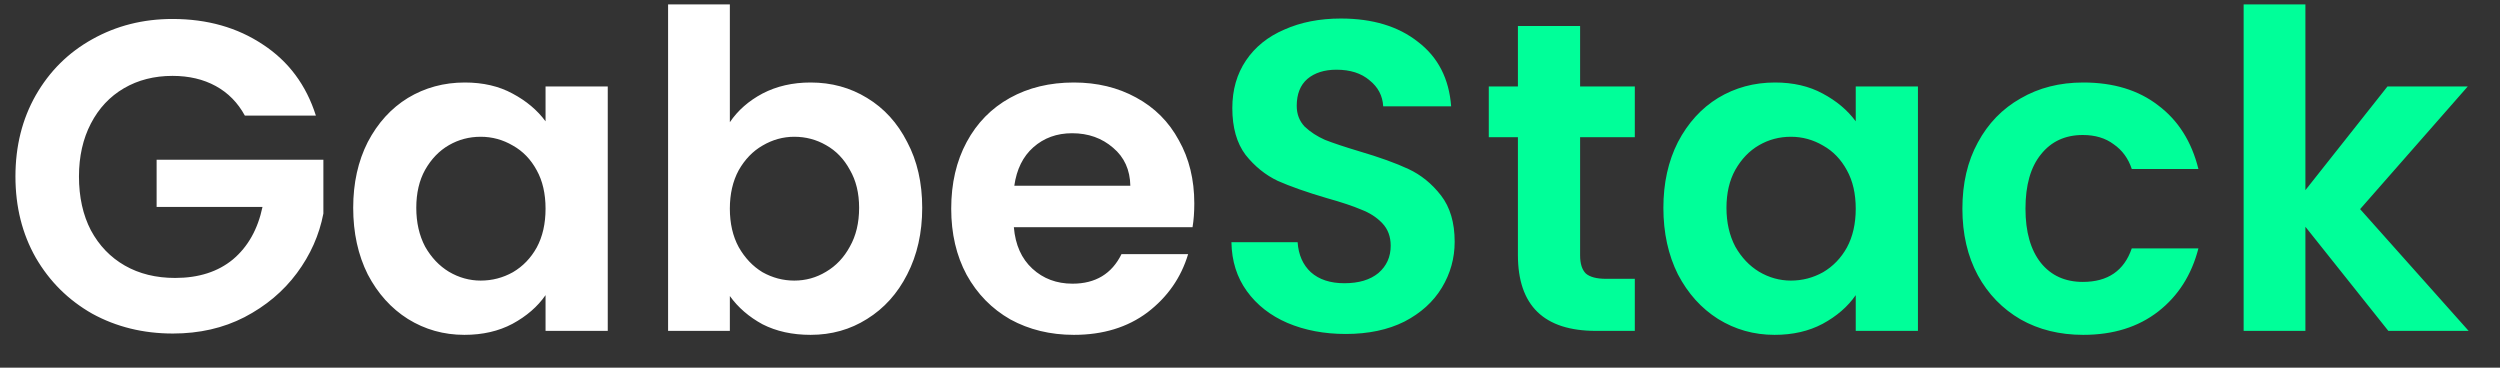
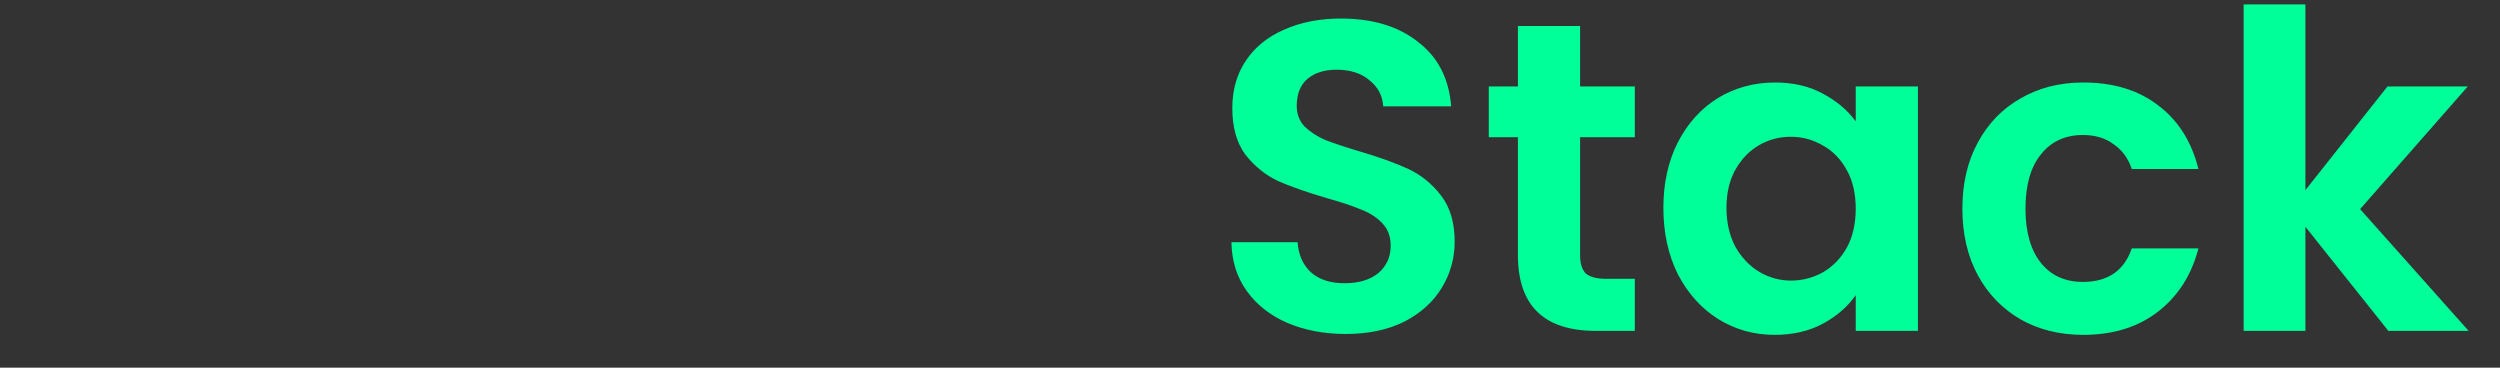
<svg xmlns="http://www.w3.org/2000/svg" viewBox="0 0 68 10" fill="none">
  <rect x="0" y="0" width="68" height="10" fill="#333333" stroke="none" />
-   <path d="M6.66 3.144C6.468 2.792 6.204 2.524 5.868 2.34C5.532 2.156 5.14 2.064 4.692 2.064C4.196 2.064 3.756 2.176 3.372 2.4C2.988 2.624 2.688 2.944 2.472 3.36C2.256 3.776 2.148 4.256 2.148 4.8C2.148 5.36 2.256 5.848 2.472 6.264C2.696 6.68 3.004 7 3.396 7.224C3.788 7.448 4.244 7.56 4.764 7.56C5.404 7.56 5.928 7.392 6.336 7.056C6.744 6.712 7.012 6.236 7.14 5.628H4.26V4.344H8.796V5.808C8.684 6.392 8.444 6.932 8.076 7.428C7.708 7.924 7.232 8.324 6.648 8.628C6.072 8.924 5.424 9.072 4.704 9.072C3.896 9.072 3.164 8.892 2.508 8.532C1.86 8.164 1.348 7.656 0.972 7.008C0.604 6.36 0.42 5.624 0.42 4.8C0.42 3.976 0.604 3.24 0.972 2.592C1.348 1.936 1.86 1.428 2.508 1.068C3.164 0.7 3.892 0.516 4.692 0.516C5.636 0.516 6.456 0.748 7.152 1.212C7.848 1.668 8.328 2.312 8.592 3.144H6.66ZM9.607 5.652C9.607 4.98 9.739 4.384 10.003 3.864C10.275 3.344 10.639 2.944 11.095 2.664C11.559 2.384 12.075 2.244 12.643 2.244C13.139 2.244 13.571 2.344 13.939 2.544C14.315 2.744 14.615 2.996 14.839 3.3V2.352H16.531V9H14.839V8.028C14.623 8.34 14.323 8.6 13.939 8.808C13.563 9.008 13.127 9.108 12.631 9.108C12.071 9.108 11.559 8.964 11.095 8.676C10.639 8.388 10.275 7.984 10.003 7.464C9.739 6.936 9.607 6.332 9.607 5.652ZM14.839 5.676C14.839 5.268 14.759 4.92 14.599 4.632C14.439 4.336 14.223 4.112 13.951 3.96C13.679 3.8 13.387 3.72 13.075 3.72C12.763 3.72 12.475 3.796 12.211 3.948C11.947 4.1 11.731 4.324 11.563 4.62C11.403 4.908 11.323 5.252 11.323 5.652C11.323 6.052 11.403 6.404 11.563 6.708C11.731 7.004 11.947 7.232 12.211 7.392C12.483 7.552 12.771 7.632 13.075 7.632C13.387 7.632 13.679 7.556 13.951 7.404C14.223 7.244 14.439 7.02 14.599 6.732C14.759 6.436 14.839 6.084 14.839 5.676ZM19.852 3.324C20.068 3.004 20.364 2.744 20.74 2.544C21.124 2.344 21.56 2.244 22.048 2.244C22.616 2.244 23.128 2.384 23.584 2.664C24.048 2.944 24.412 3.344 24.676 3.864C24.948 4.376 25.084 4.972 25.084 5.652C25.084 6.332 24.948 6.936 24.676 7.464C24.412 7.984 24.048 8.388 23.584 8.676C23.128 8.964 22.616 9.108 22.048 9.108C21.552 9.108 21.116 9.012 20.74 8.82C20.372 8.62 20.076 8.364 19.852 8.052V9H18.172V0.12H19.852V3.324ZM23.368 5.652C23.368 5.252 23.284 4.908 23.116 4.62C22.956 4.324 22.74 4.1 22.468 3.948C22.204 3.796 21.916 3.72 21.604 3.72C21.3 3.72 21.012 3.8 20.74 3.96C20.476 4.112 20.26 4.336 20.092 4.632C19.932 4.928 19.852 5.276 19.852 5.676C19.852 6.076 19.932 6.424 20.092 6.72C20.26 7.016 20.476 7.244 20.74 7.404C21.012 7.556 21.3 7.632 21.604 7.632C21.916 7.632 22.204 7.552 22.468 7.392C22.74 7.232 22.956 7.004 23.116 6.708C23.284 6.412 23.368 6.06 23.368 5.652ZM32.485 5.532C32.485 5.772 32.469 5.988 32.437 6.18H27.577C27.617 6.66 27.785 7.036 28.081 7.308C28.377 7.58 28.741 7.716 29.173 7.716C29.797 7.716 30.241 7.448 30.505 6.912H32.317C32.125 7.552 31.757 8.08 31.213 8.496C30.669 8.904 30.001 9.108 29.209 9.108C28.569 9.108 27.993 8.968 27.481 8.688C26.977 8.4 26.581 7.996 26.293 7.476C26.013 6.956 25.873 6.356 25.873 5.676C25.873 4.988 26.013 4.384 26.293 3.864C26.573 3.344 26.965 2.944 27.469 2.664C27.973 2.384 28.553 2.244 29.209 2.244C29.841 2.244 30.405 2.38 30.901 2.652C31.405 2.924 31.793 3.312 32.065 3.816C32.345 4.312 32.485 4.884 32.485 5.532ZM30.745 5.052C30.737 4.62 30.581 4.276 30.277 4.02C29.973 3.756 29.601 3.624 29.161 3.624C28.745 3.624 28.393 3.752 28.105 4.008C27.825 4.256 27.653 4.604 27.589 5.052H30.745Z" fill="white" />
  <path d="M36.603 9.084C36.019 9.084 35.491 8.984 35.019 8.784C34.555 8.584 34.187 8.296 33.915 7.92C33.643 7.544 33.503 7.1 33.495 6.588H35.295C35.319 6.932 35.439 7.204 35.655 7.404C35.879 7.604 36.183 7.704 36.567 7.704C36.959 7.704 37.267 7.612 37.491 7.428C37.715 7.236 37.827 6.988 37.827 6.684C37.827 6.436 37.751 6.232 37.599 6.072C37.447 5.912 37.255 5.788 37.023 5.7C36.799 5.604 36.487 5.5 36.087 5.388C35.543 5.228 35.099 5.072 34.755 4.92C34.419 4.76 34.127 4.524 33.879 4.212C33.639 3.892 33.519 3.468 33.519 2.94C33.519 2.444 33.643 2.012 33.891 1.644C34.139 1.276 34.487 0.996 34.935 0.804C35.383 0.604 35.895 0.504 36.471 0.504C37.335 0.504 38.035 0.716 38.571 1.14C39.115 1.556 39.415 2.14 39.471 2.892H37.623C37.607 2.604 37.483 2.368 37.251 2.184C37.027 1.992 36.727 1.896 36.351 1.896C36.023 1.896 35.759 1.98 35.559 2.148C35.367 2.316 35.271 2.56 35.271 2.88C35.271 3.104 35.343 3.292 35.487 3.444C35.639 3.588 35.823 3.708 36.039 3.804C36.263 3.892 36.575 3.996 36.975 4.116C37.519 4.276 37.963 4.436 38.307 4.596C38.651 4.756 38.947 4.996 39.195 5.316C39.443 5.636 39.567 6.056 39.567 6.576C39.567 7.024 39.451 7.44 39.219 7.824C38.987 8.208 38.647 8.516 38.199 8.748C37.751 8.972 37.219 9.084 36.603 9.084ZM42.979 3.732V6.948C42.979 7.172 43.031 7.336 43.135 7.44C43.247 7.536 43.431 7.584 43.687 7.584H44.467V9H43.411C41.995 9 41.287 8.312 41.287 6.936V3.732H40.495V2.352H41.287V0.708H42.979V2.352H44.467V3.732H42.979ZM45.244 5.652C45.244 4.98 45.376 4.384 45.64 3.864C45.912 3.344 46.276 2.944 46.732 2.664C47.196 2.384 47.712 2.244 48.28 2.244C48.776 2.244 49.208 2.344 49.576 2.544C49.952 2.744 50.252 2.996 50.476 3.3V2.352H52.168V9H50.476V8.028C50.26 8.34 49.96 8.6 49.576 8.808C49.2 9.008 48.764 9.108 48.268 9.108C47.708 9.108 47.196 8.964 46.732 8.676C46.276 8.388 45.912 7.984 45.64 7.464C45.376 6.936 45.244 6.332 45.244 5.652ZM50.476 5.676C50.476 5.268 50.396 4.92 50.236 4.632C50.076 4.336 49.86 4.112 49.588 3.96C49.316 3.8 49.024 3.72 48.712 3.72C48.4 3.72 48.112 3.796 47.848 3.948C47.584 4.1 47.368 4.324 47.2 4.62C47.04 4.908 46.96 5.252 46.96 5.652C46.96 6.052 47.04 6.404 47.2 6.708C47.368 7.004 47.584 7.232 47.848 7.392C48.12 7.552 48.408 7.632 48.712 7.632C49.024 7.632 49.316 7.556 49.588 7.404C49.86 7.244 50.076 7.02 50.236 6.732C50.396 6.436 50.476 6.084 50.476 5.676ZM53.377 5.676C53.377 4.988 53.517 4.388 53.797 3.876C54.077 3.356 54.465 2.956 54.961 2.676C55.456 2.388 56.025 2.244 56.664 2.244C57.489 2.244 58.169 2.452 58.705 2.868C59.248 3.276 59.612 3.852 59.797 4.596H57.984C57.889 4.308 57.724 4.084 57.492 3.924C57.269 3.756 56.989 3.672 56.653 3.672C56.172 3.672 55.792 3.848 55.513 4.2C55.233 4.544 55.093 5.036 55.093 5.676C55.093 6.308 55.233 6.8 55.513 7.152C55.792 7.496 56.172 7.668 56.653 7.668C57.333 7.668 57.776 7.364 57.984 6.756H59.797C59.612 7.476 59.248 8.048 58.705 8.472C58.16 8.896 57.48 9.108 56.664 9.108C56.025 9.108 55.456 8.968 54.961 8.688C54.465 8.4 54.077 8 53.797 7.488C53.517 6.968 53.377 6.364 53.377 5.676ZM64.963 9L62.707 6.168V9H61.027V0.12H62.707V5.172L64.939 2.352H67.123L64.195 5.688L67.147 9H64.963Z" fill="#00ff99" />
</svg>